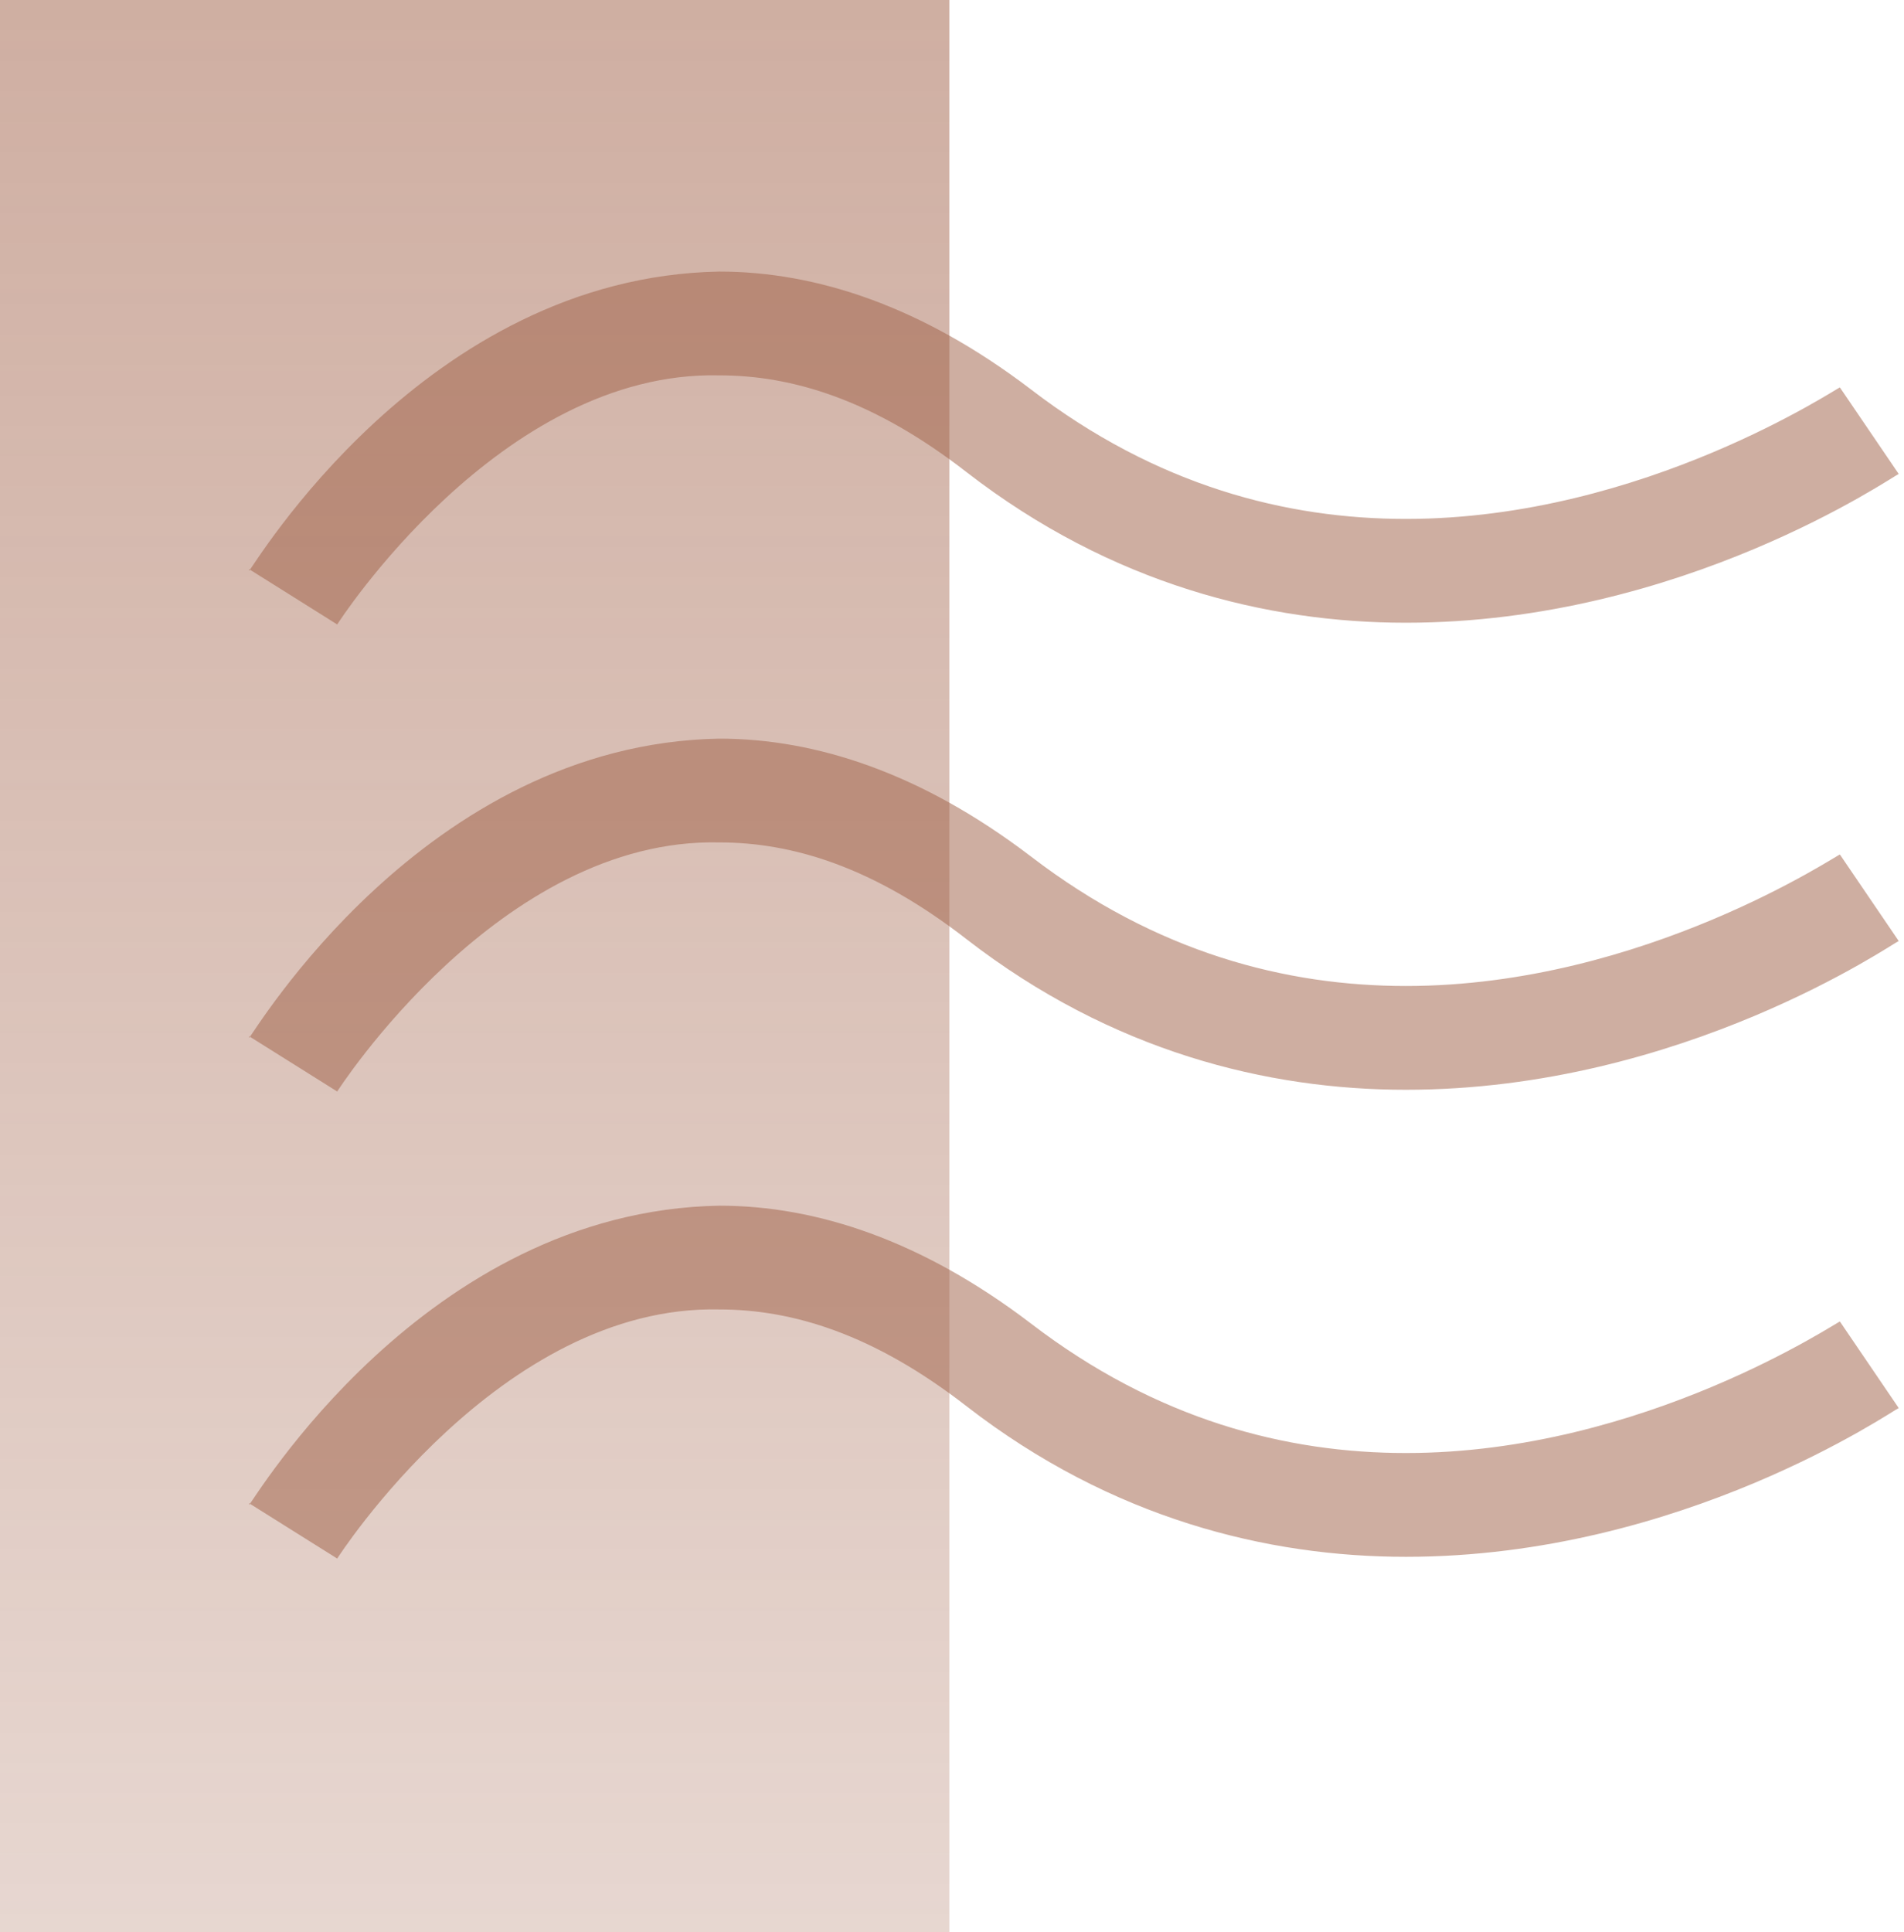
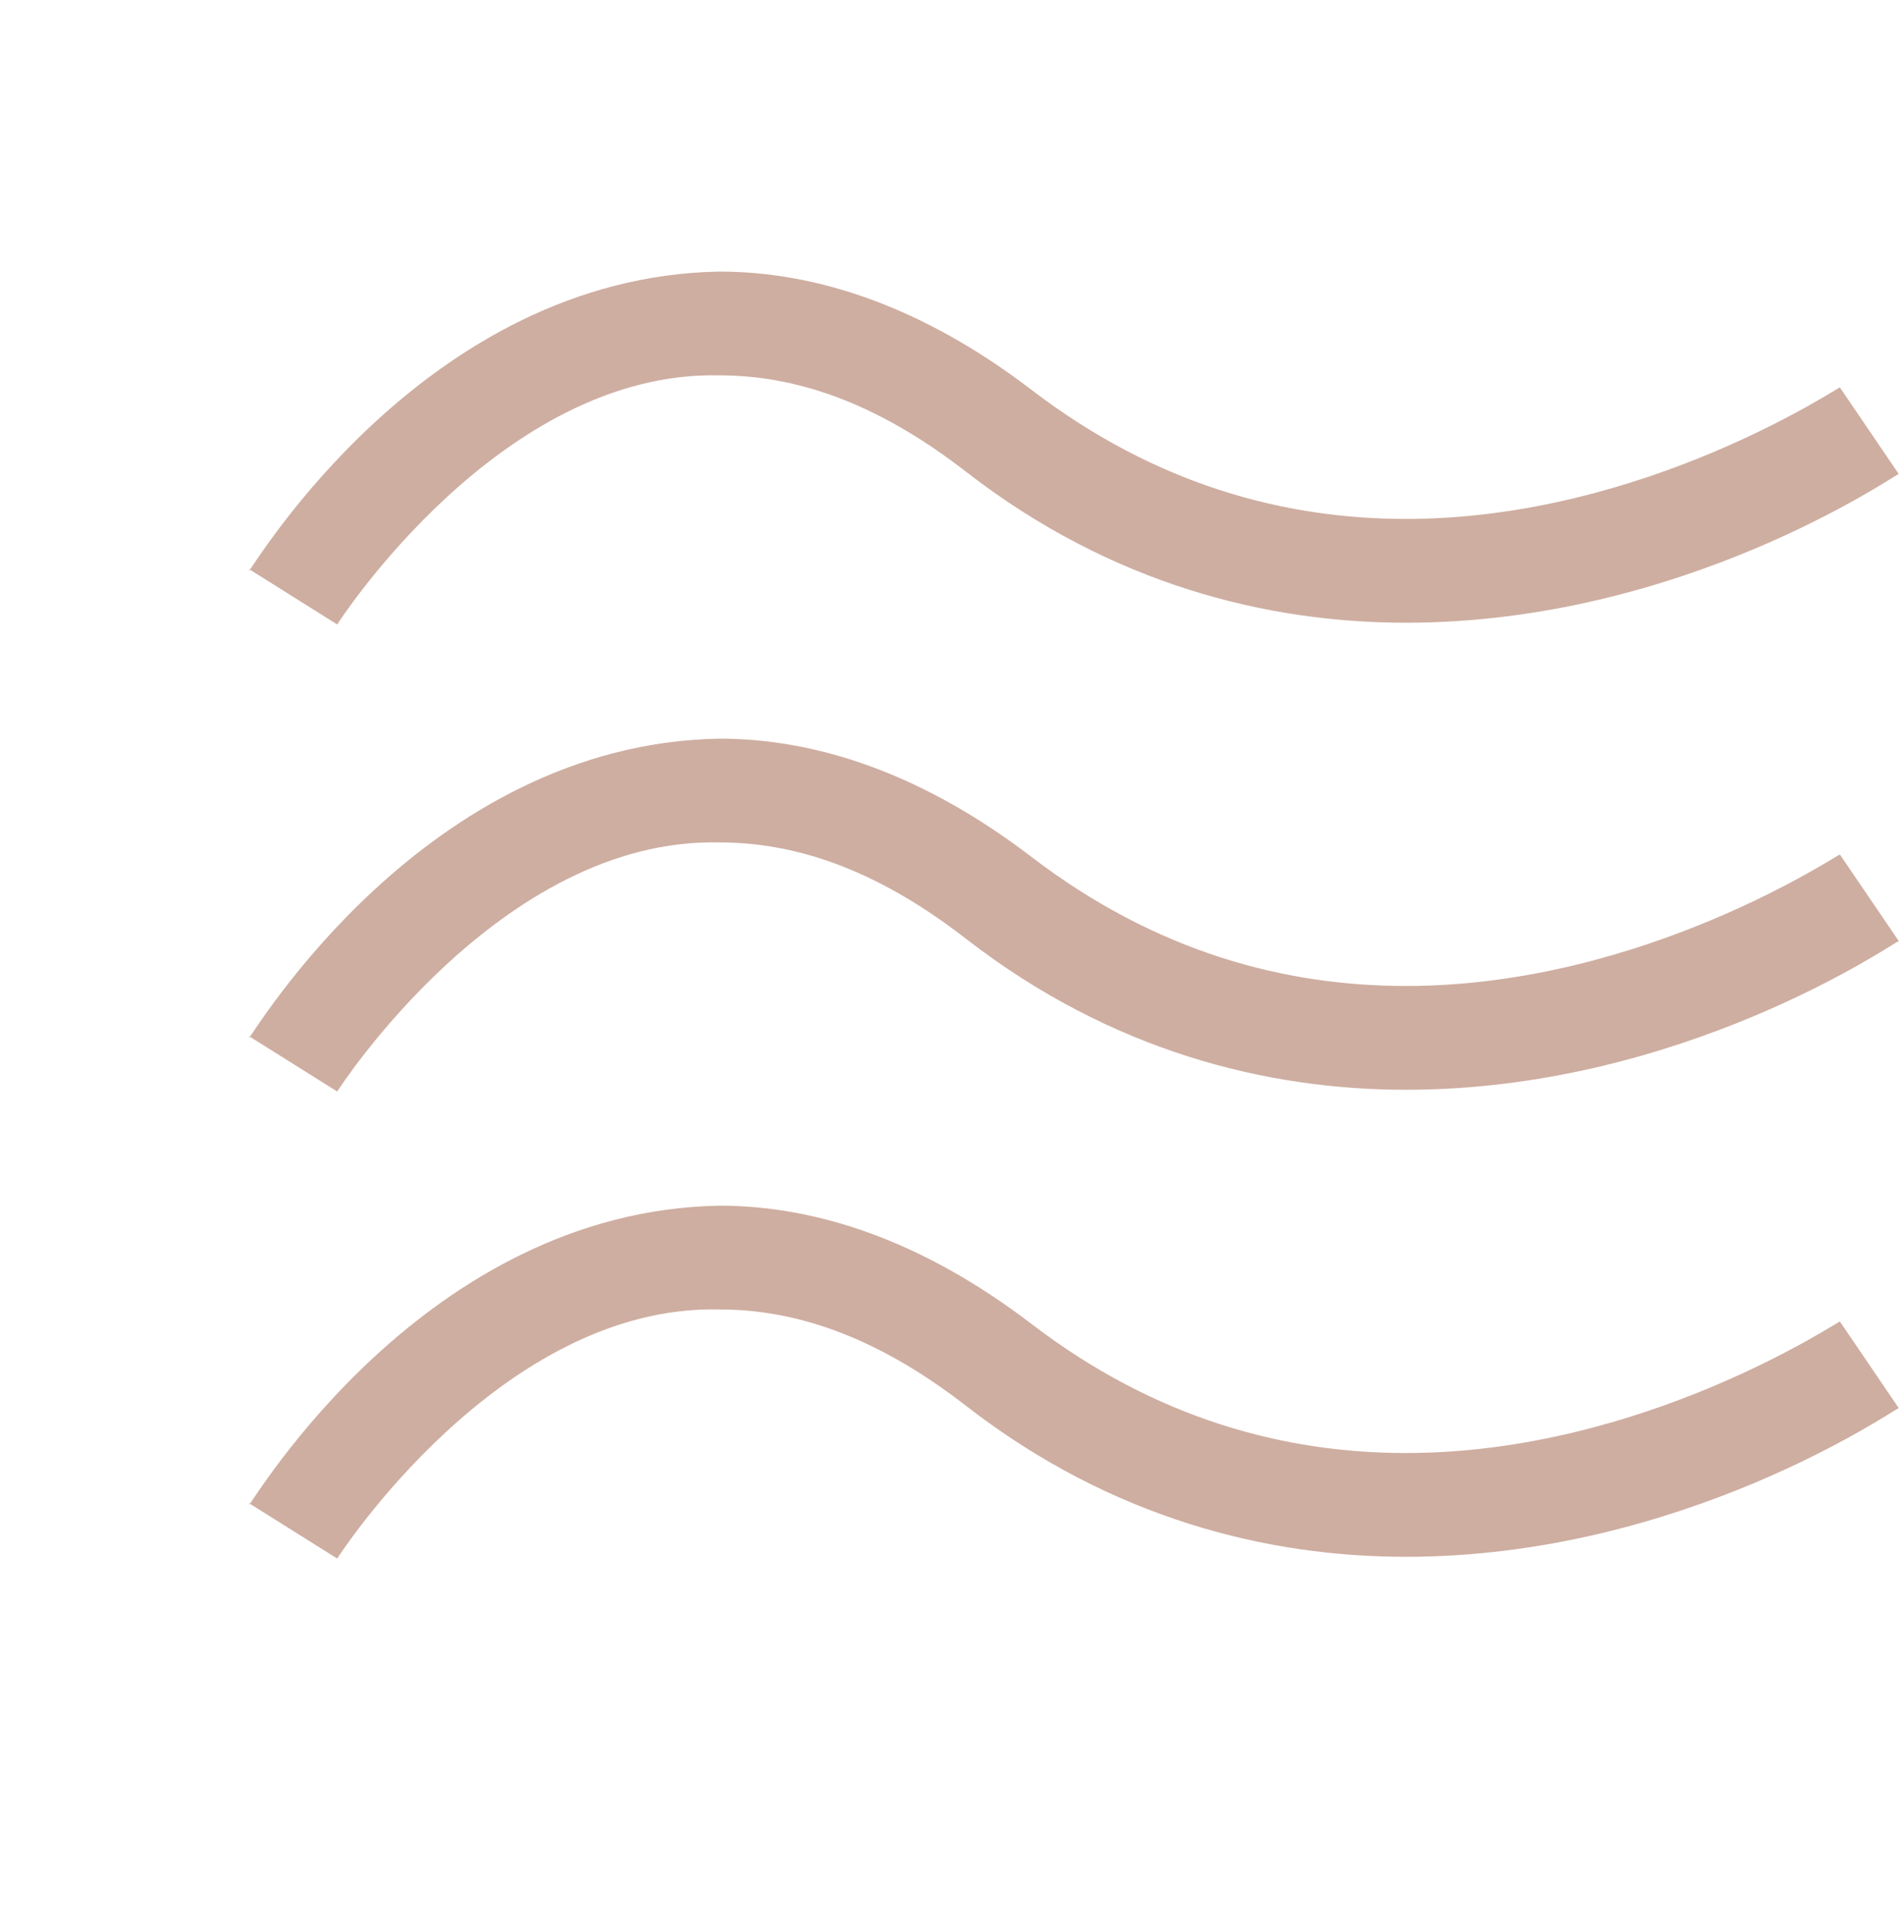
<svg xmlns="http://www.w3.org/2000/svg" width="69" height="70" viewBox="0 0 69 70" fill="none">
-   <path d="M34.405 0H0V70H34.405V0Z" fill="url(#paint0_linear_6095_1413)" fill-opacity="0.5" />
  <path d="M9.024 20.68C9.149 20.618 15.354 10.027 26.07 9.839C29.579 9.839 33.402 11.092 37.35 14.1C41.925 17.61 46.625 18.8 50.949 18.8C59.597 18.8 66.678 13.975 66.678 14.038L68.809 17.171C68.621 17.234 60.976 22.561 50.949 22.561C45.935 22.561 40.295 21.182 35.031 17.108C31.647 14.476 28.702 13.599 26.07 13.599C18.111 13.411 12.22 22.623 12.22 22.623L9.024 20.618V20.68Z" fill="#9F5E45" fill-opacity="0.5" />
  <path d="M9.024 37.601C9.149 37.539 15.354 26.948 26.07 26.76C29.579 26.76 33.402 28.013 37.35 31.021C41.925 34.531 46.625 35.721 50.949 35.721C59.597 35.721 66.678 30.896 66.678 30.959L68.809 34.092C68.621 34.155 60.976 39.481 50.949 39.481C45.935 39.481 40.295 38.103 35.031 34.029C31.647 31.397 28.702 30.52 26.07 30.52C18.111 30.332 12.22 39.544 12.22 39.544L9.024 37.539V37.601Z" fill="#9F5E45" fill-opacity="0.5" />
  <path d="M9.024 54.521C9.149 54.459 15.354 43.868 26.07 43.68C29.579 43.68 33.402 44.933 37.35 47.941C41.925 51.45 46.625 52.641 50.949 52.641C59.597 52.641 66.678 47.816 66.678 47.878L68.809 51.012C68.621 51.075 60.976 56.401 50.949 56.401C45.935 56.401 40.295 55.023 35.031 50.949C31.647 48.317 28.702 47.44 26.07 47.44C18.111 47.252 12.22 56.464 12.22 56.464L9.024 54.459V54.521Z" fill="#9F5E45" fill-opacity="0.5" />
  <defs>
    <linearGradient id="paint0_linear_6095_1413" x1="37.814" y1="70.188" x2="37.814" y2="0" gradientUnits="userSpaceOnUse">
      <stop stop-color="#9F5E45" stop-opacity="0.5" />
      <stop offset="1" stop-color="#9F5E45" />
    </linearGradient>
  </defs>
</svg>